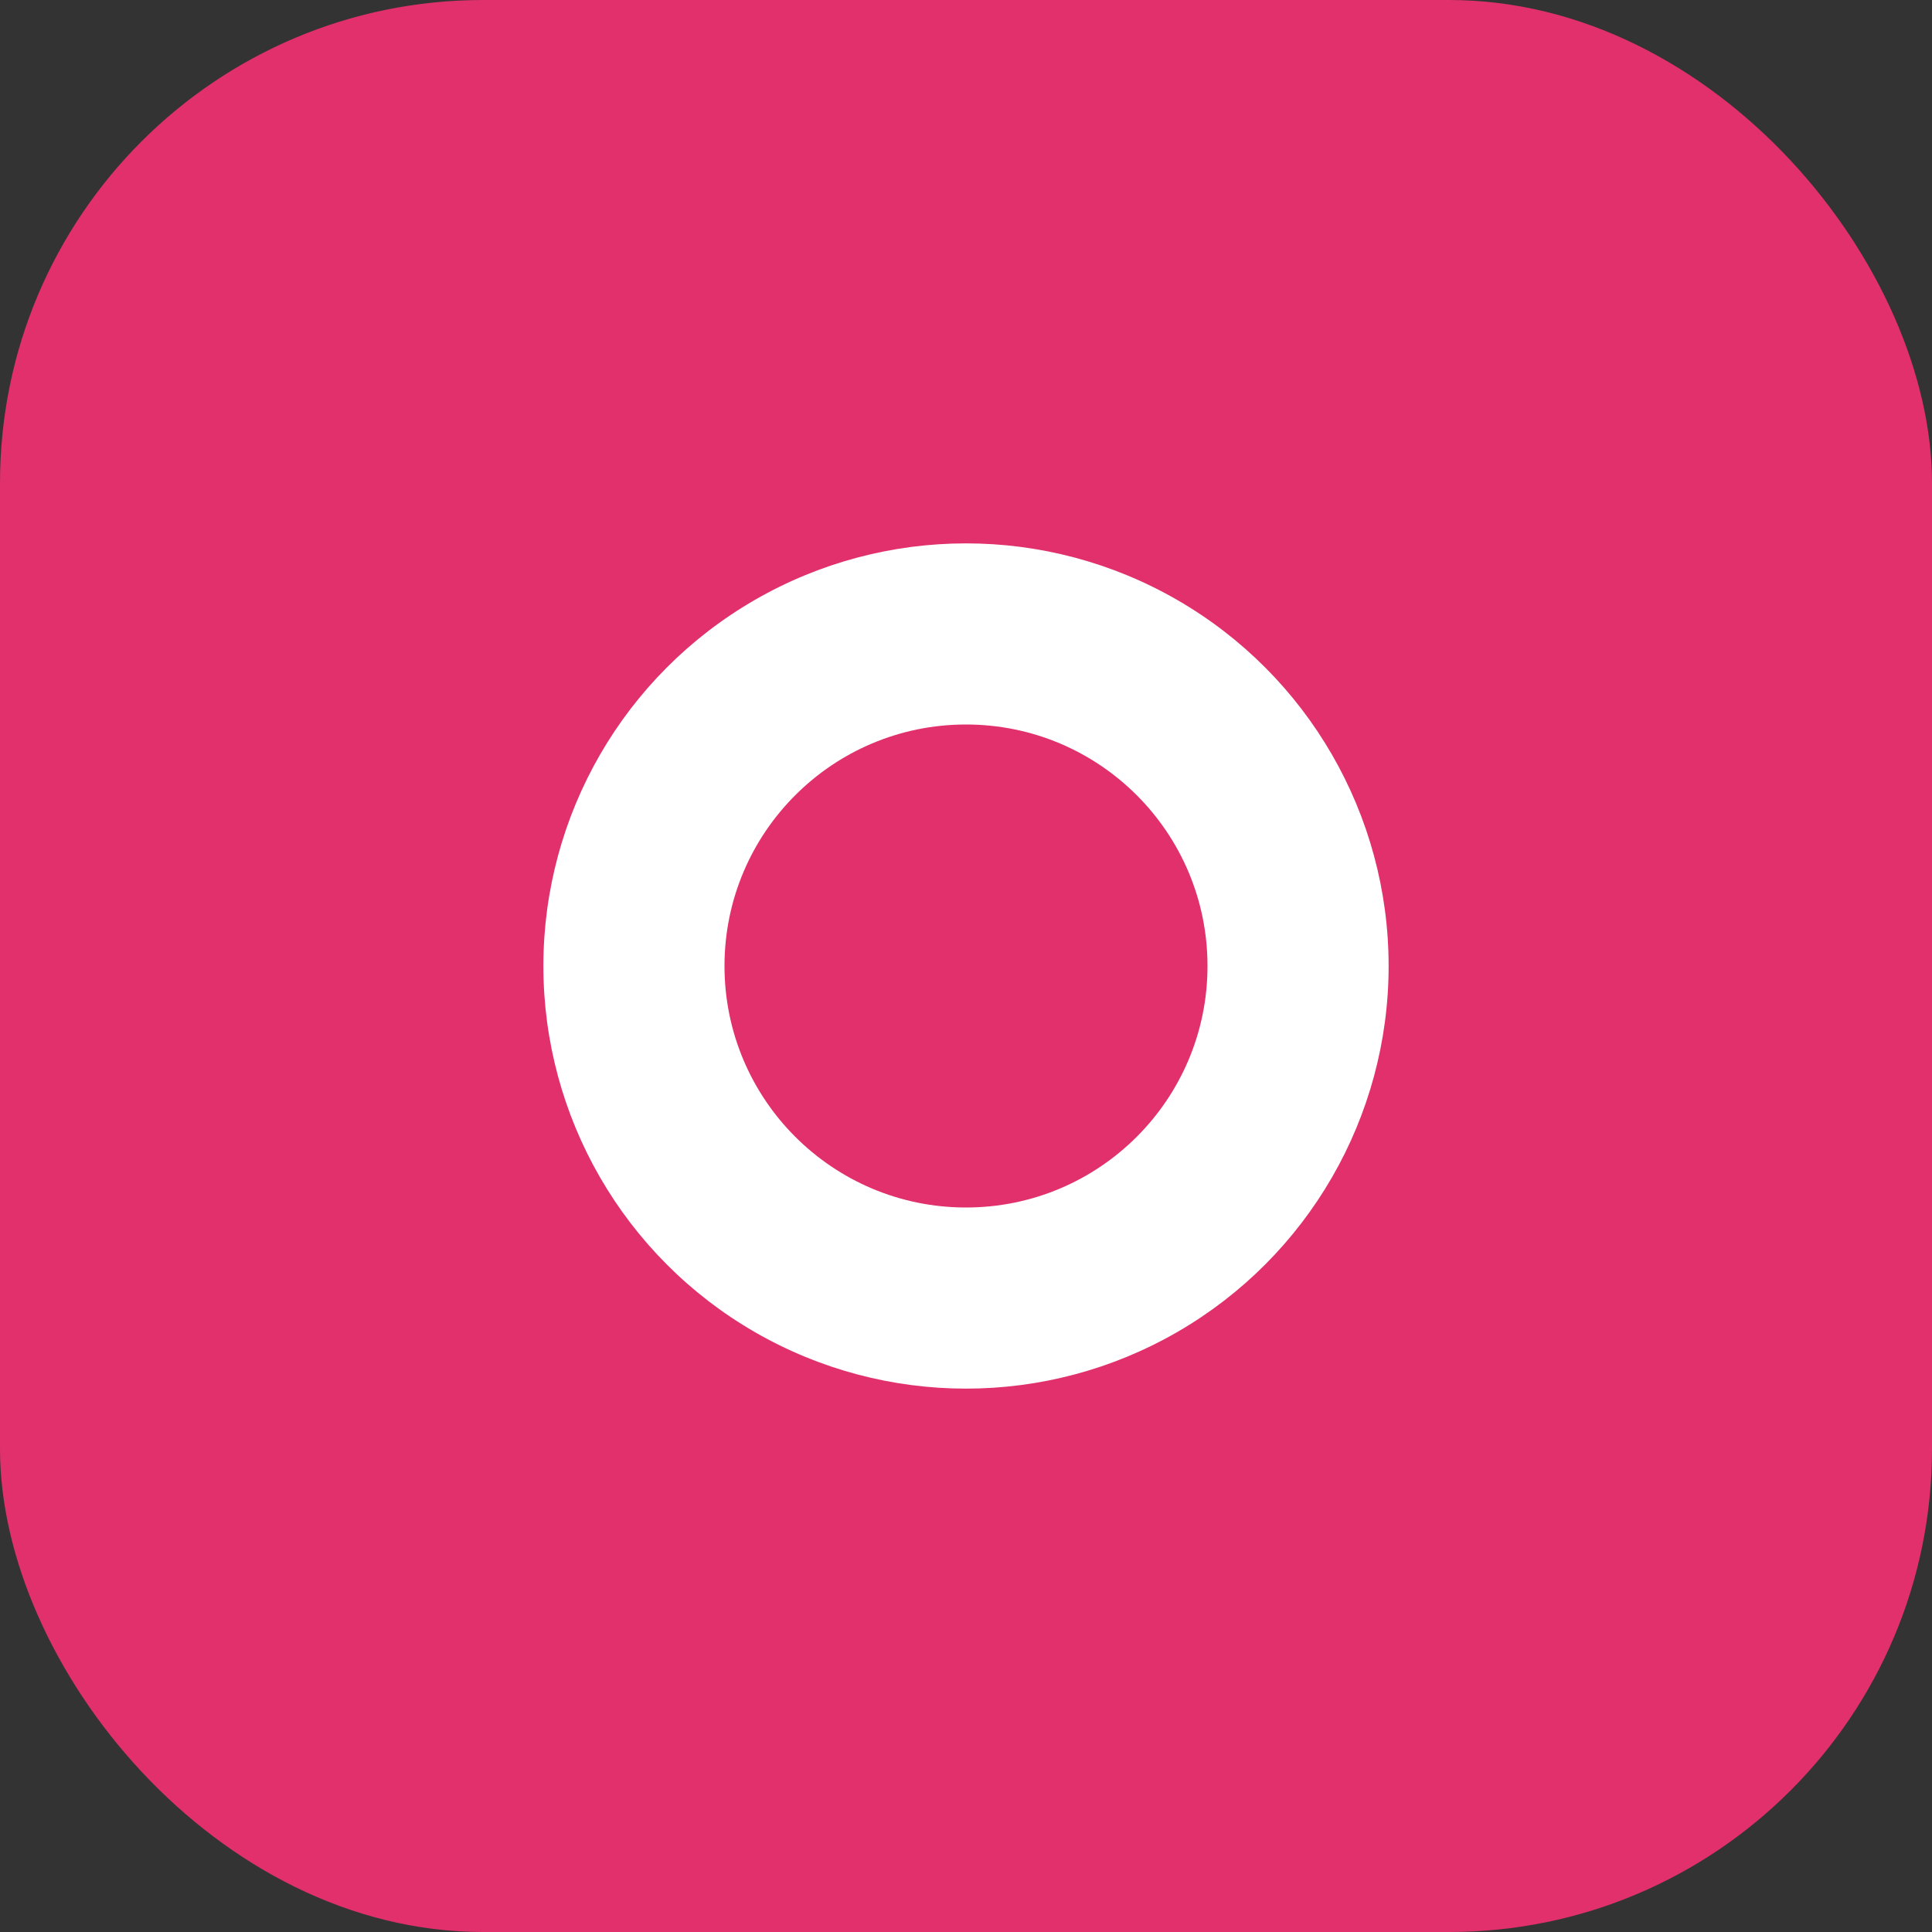
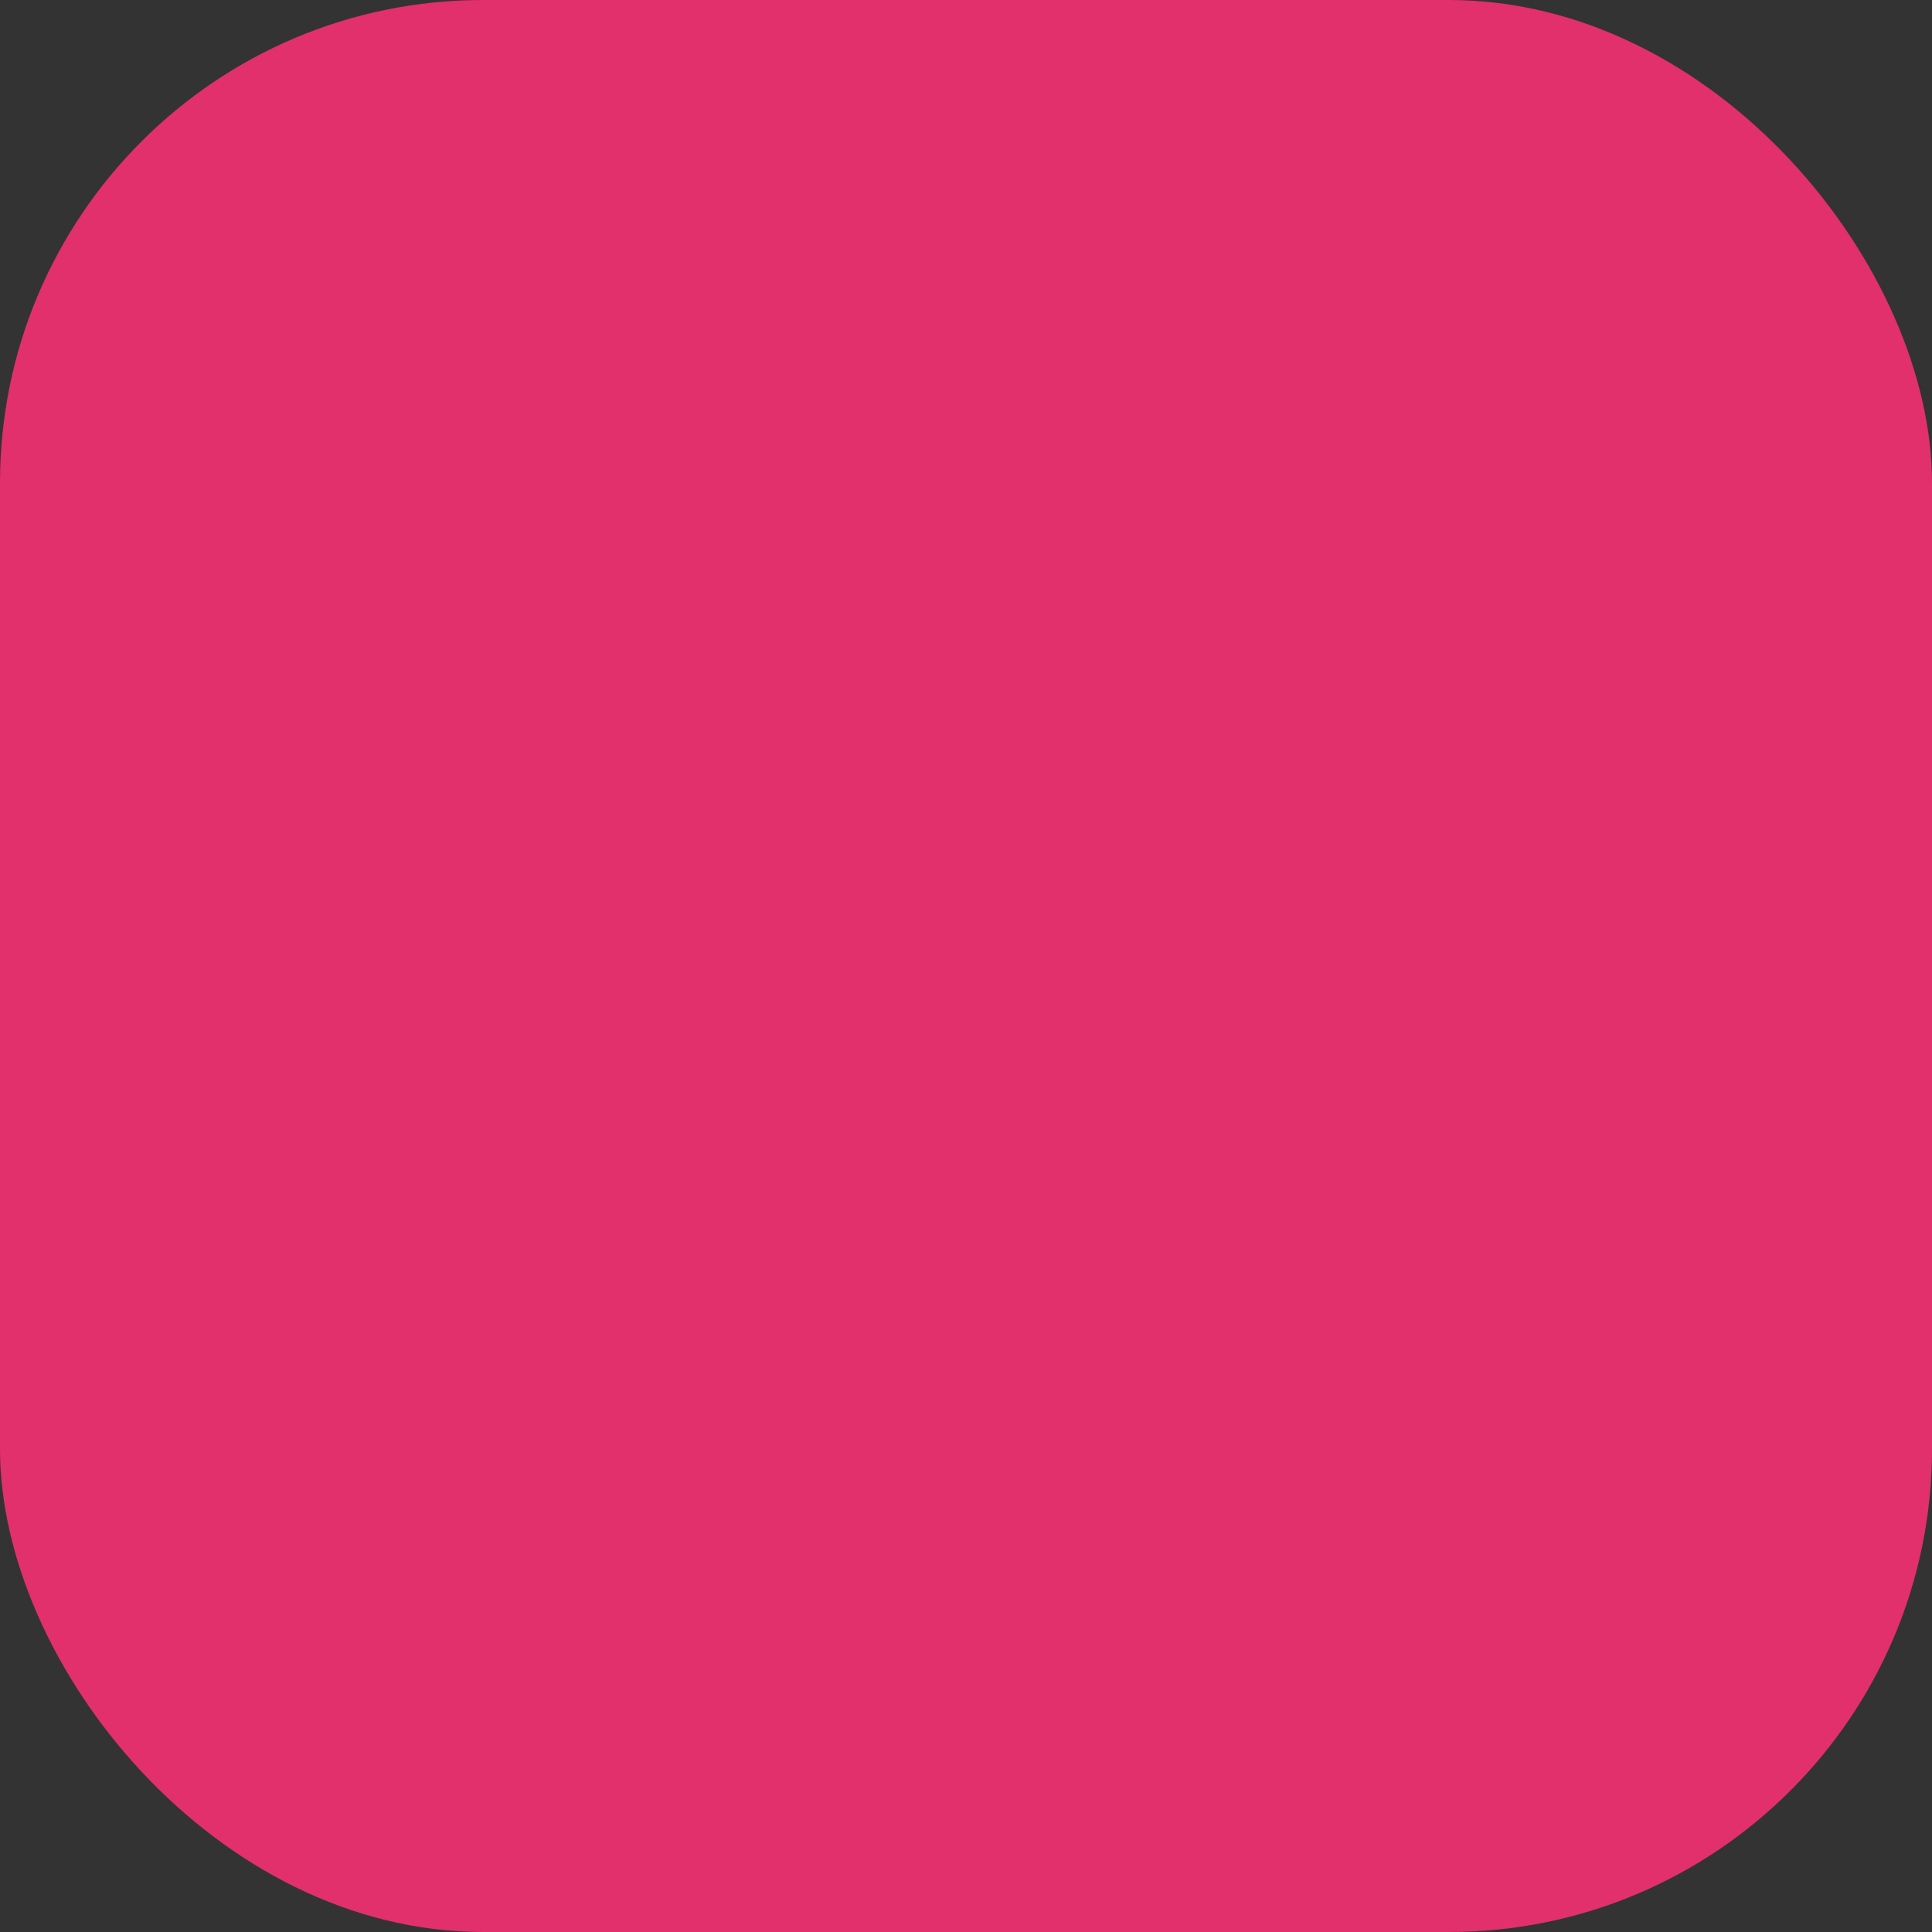
<svg xmlns="http://www.w3.org/2000/svg" width="32" height="32" viewBox="0 0 32 32" fill="none">
  <rect x="0" y="0" width="32" height="32" fill="#333333" stroke="none" />
  <rect width="32" height="32" rx="8" fill="#E1306C" />
-   <circle cx="16" cy="16" r="7" fill="#fff" />
-   <circle cx="16" cy="16" r="4" fill="#E1306C" />
-   <circle cx="22" cy="10" r="1.2" fill="#E1306C" />
</svg>